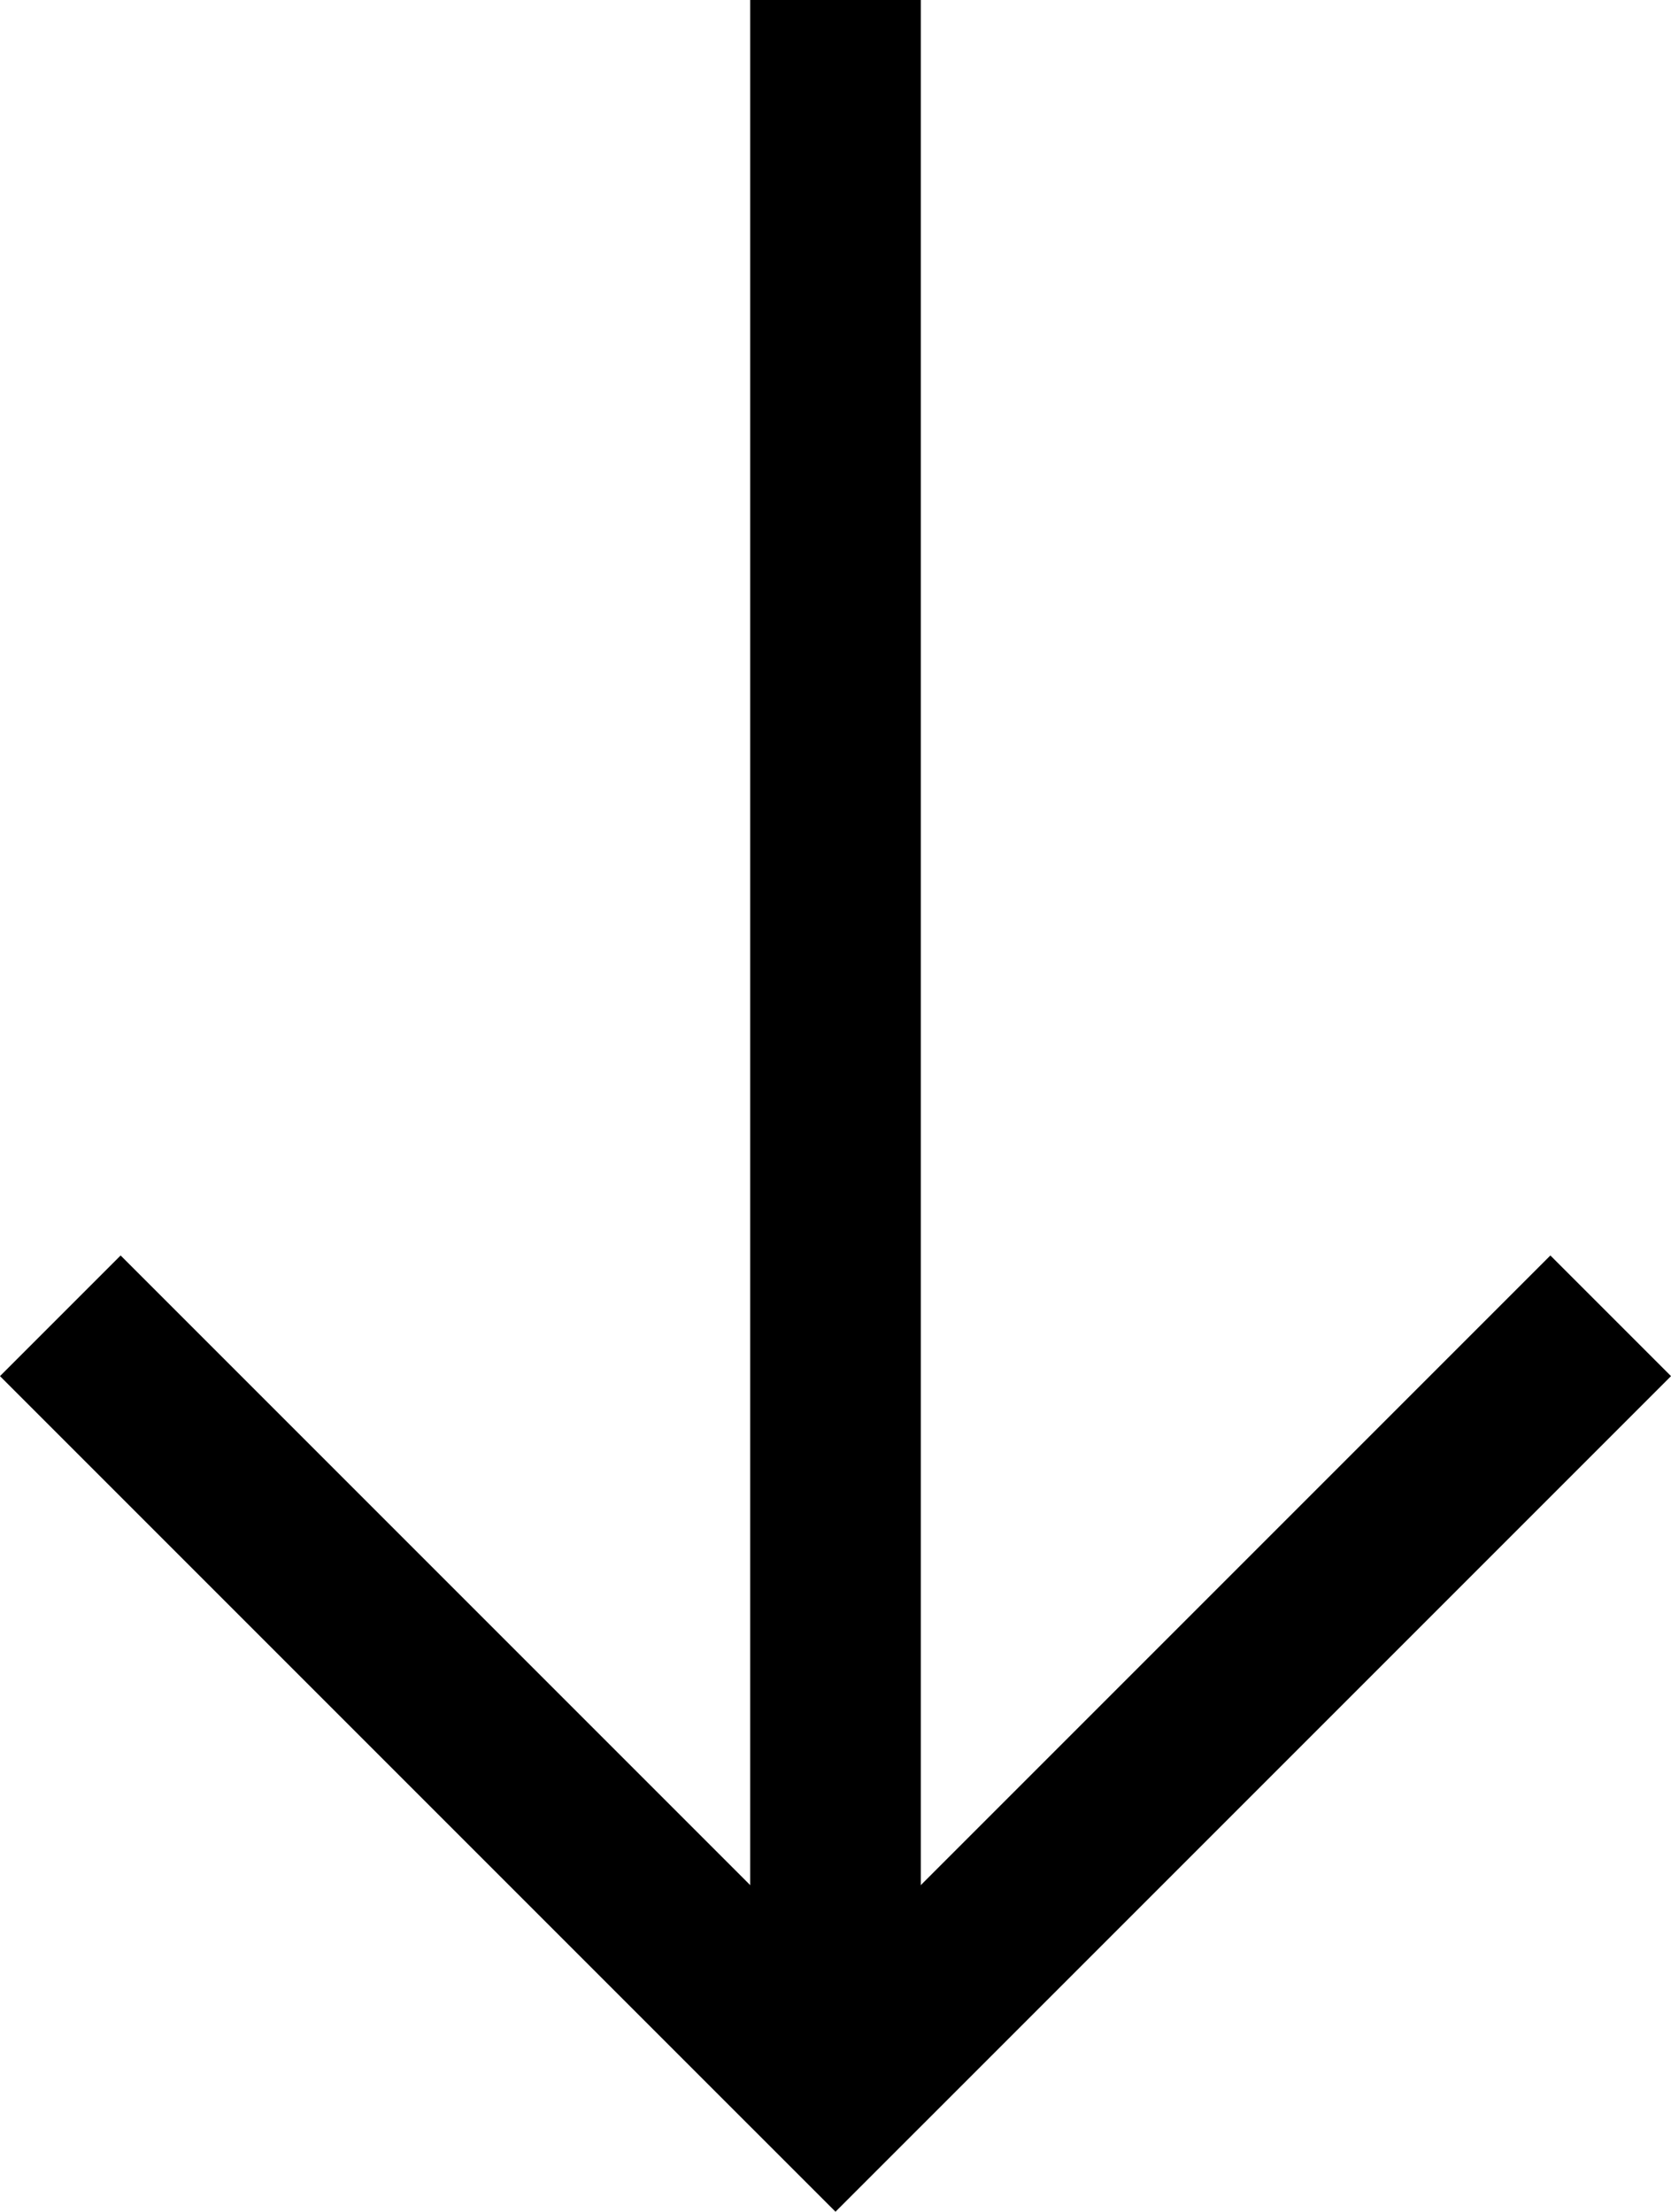
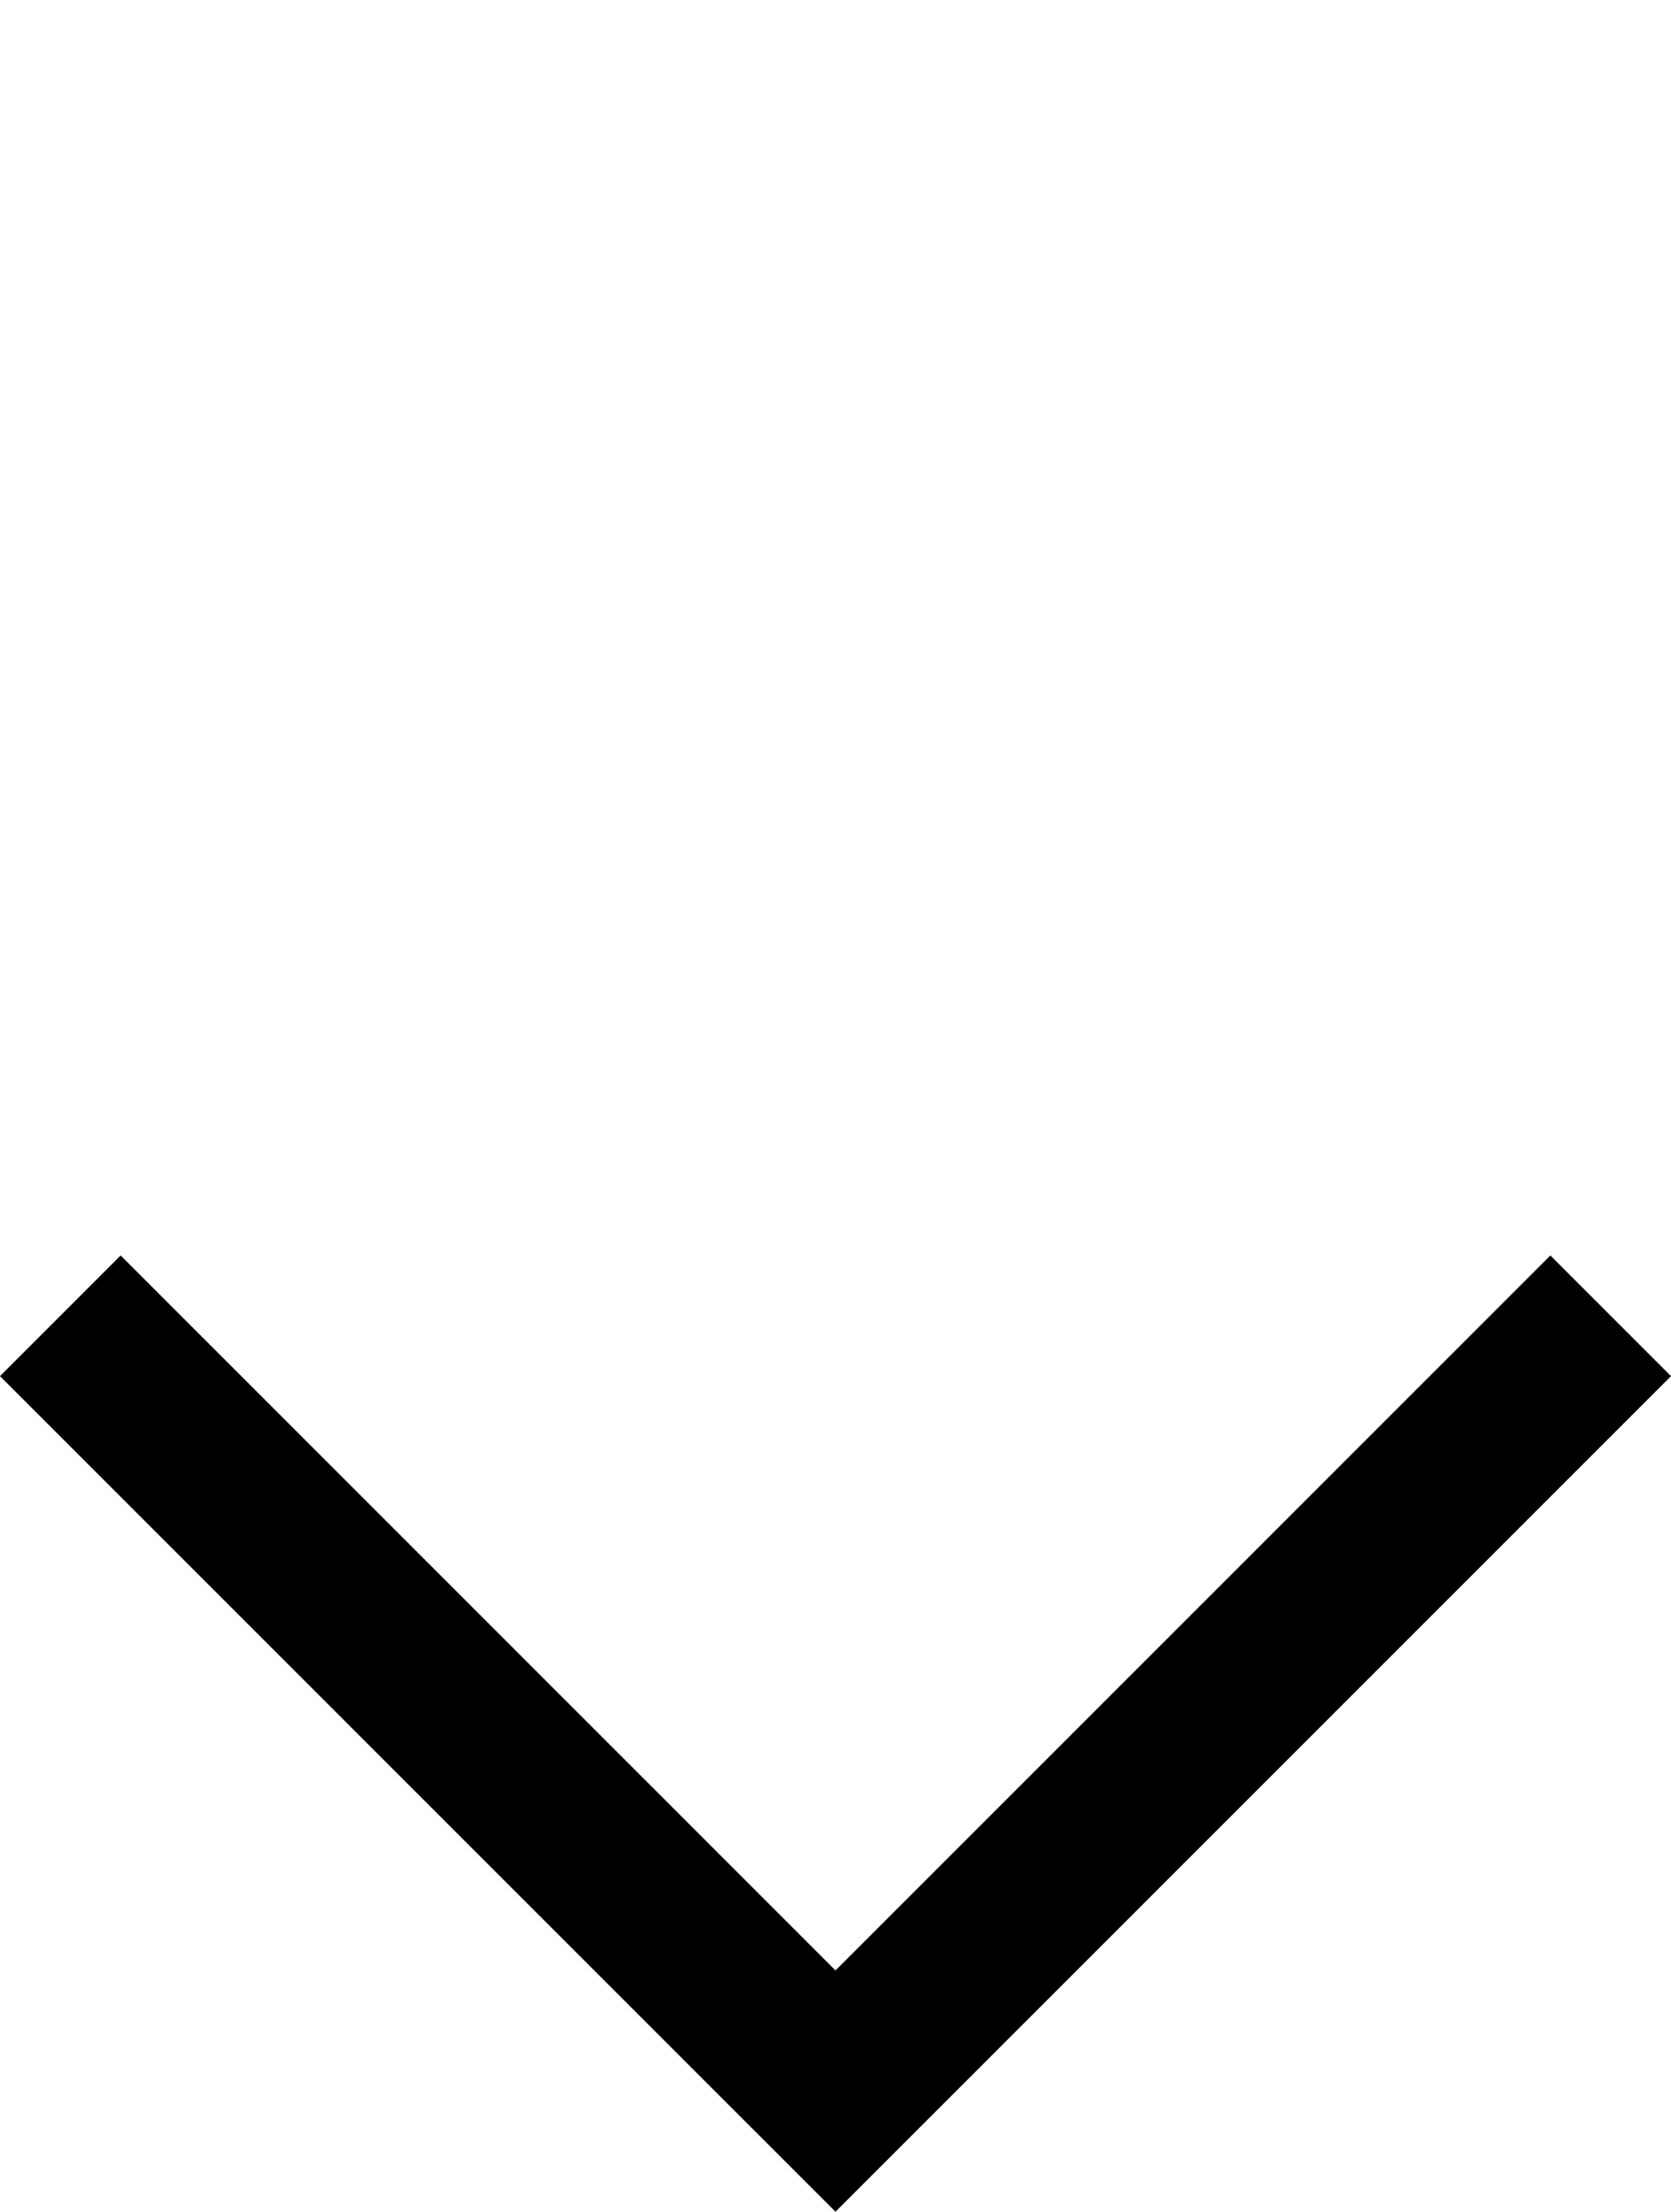
<svg xmlns="http://www.w3.org/2000/svg" version="1.1" x="0px" y="0px" width="19.59px" height="25.926px" viewBox="0 0 19.59 25.926" style="enable-background:new 0 0 19.59 25.926;" xml:space="preserve">
  <style type="text/css">
	.st0{fill:none;stroke:#000000;stroke-width:2;stroke-miterlimit:10;}
</style>
  <defs>
</defs>
  <g>
    <g>
-       <line class="st0" x1="9.795" y1="0" x2="9.795" y2="24.134" />
-     </g>
+       </g>
    <polyline class="st0" points="18.883,15.424 9.795,24.512 0.707,15.424  " />
  </g>
</svg>